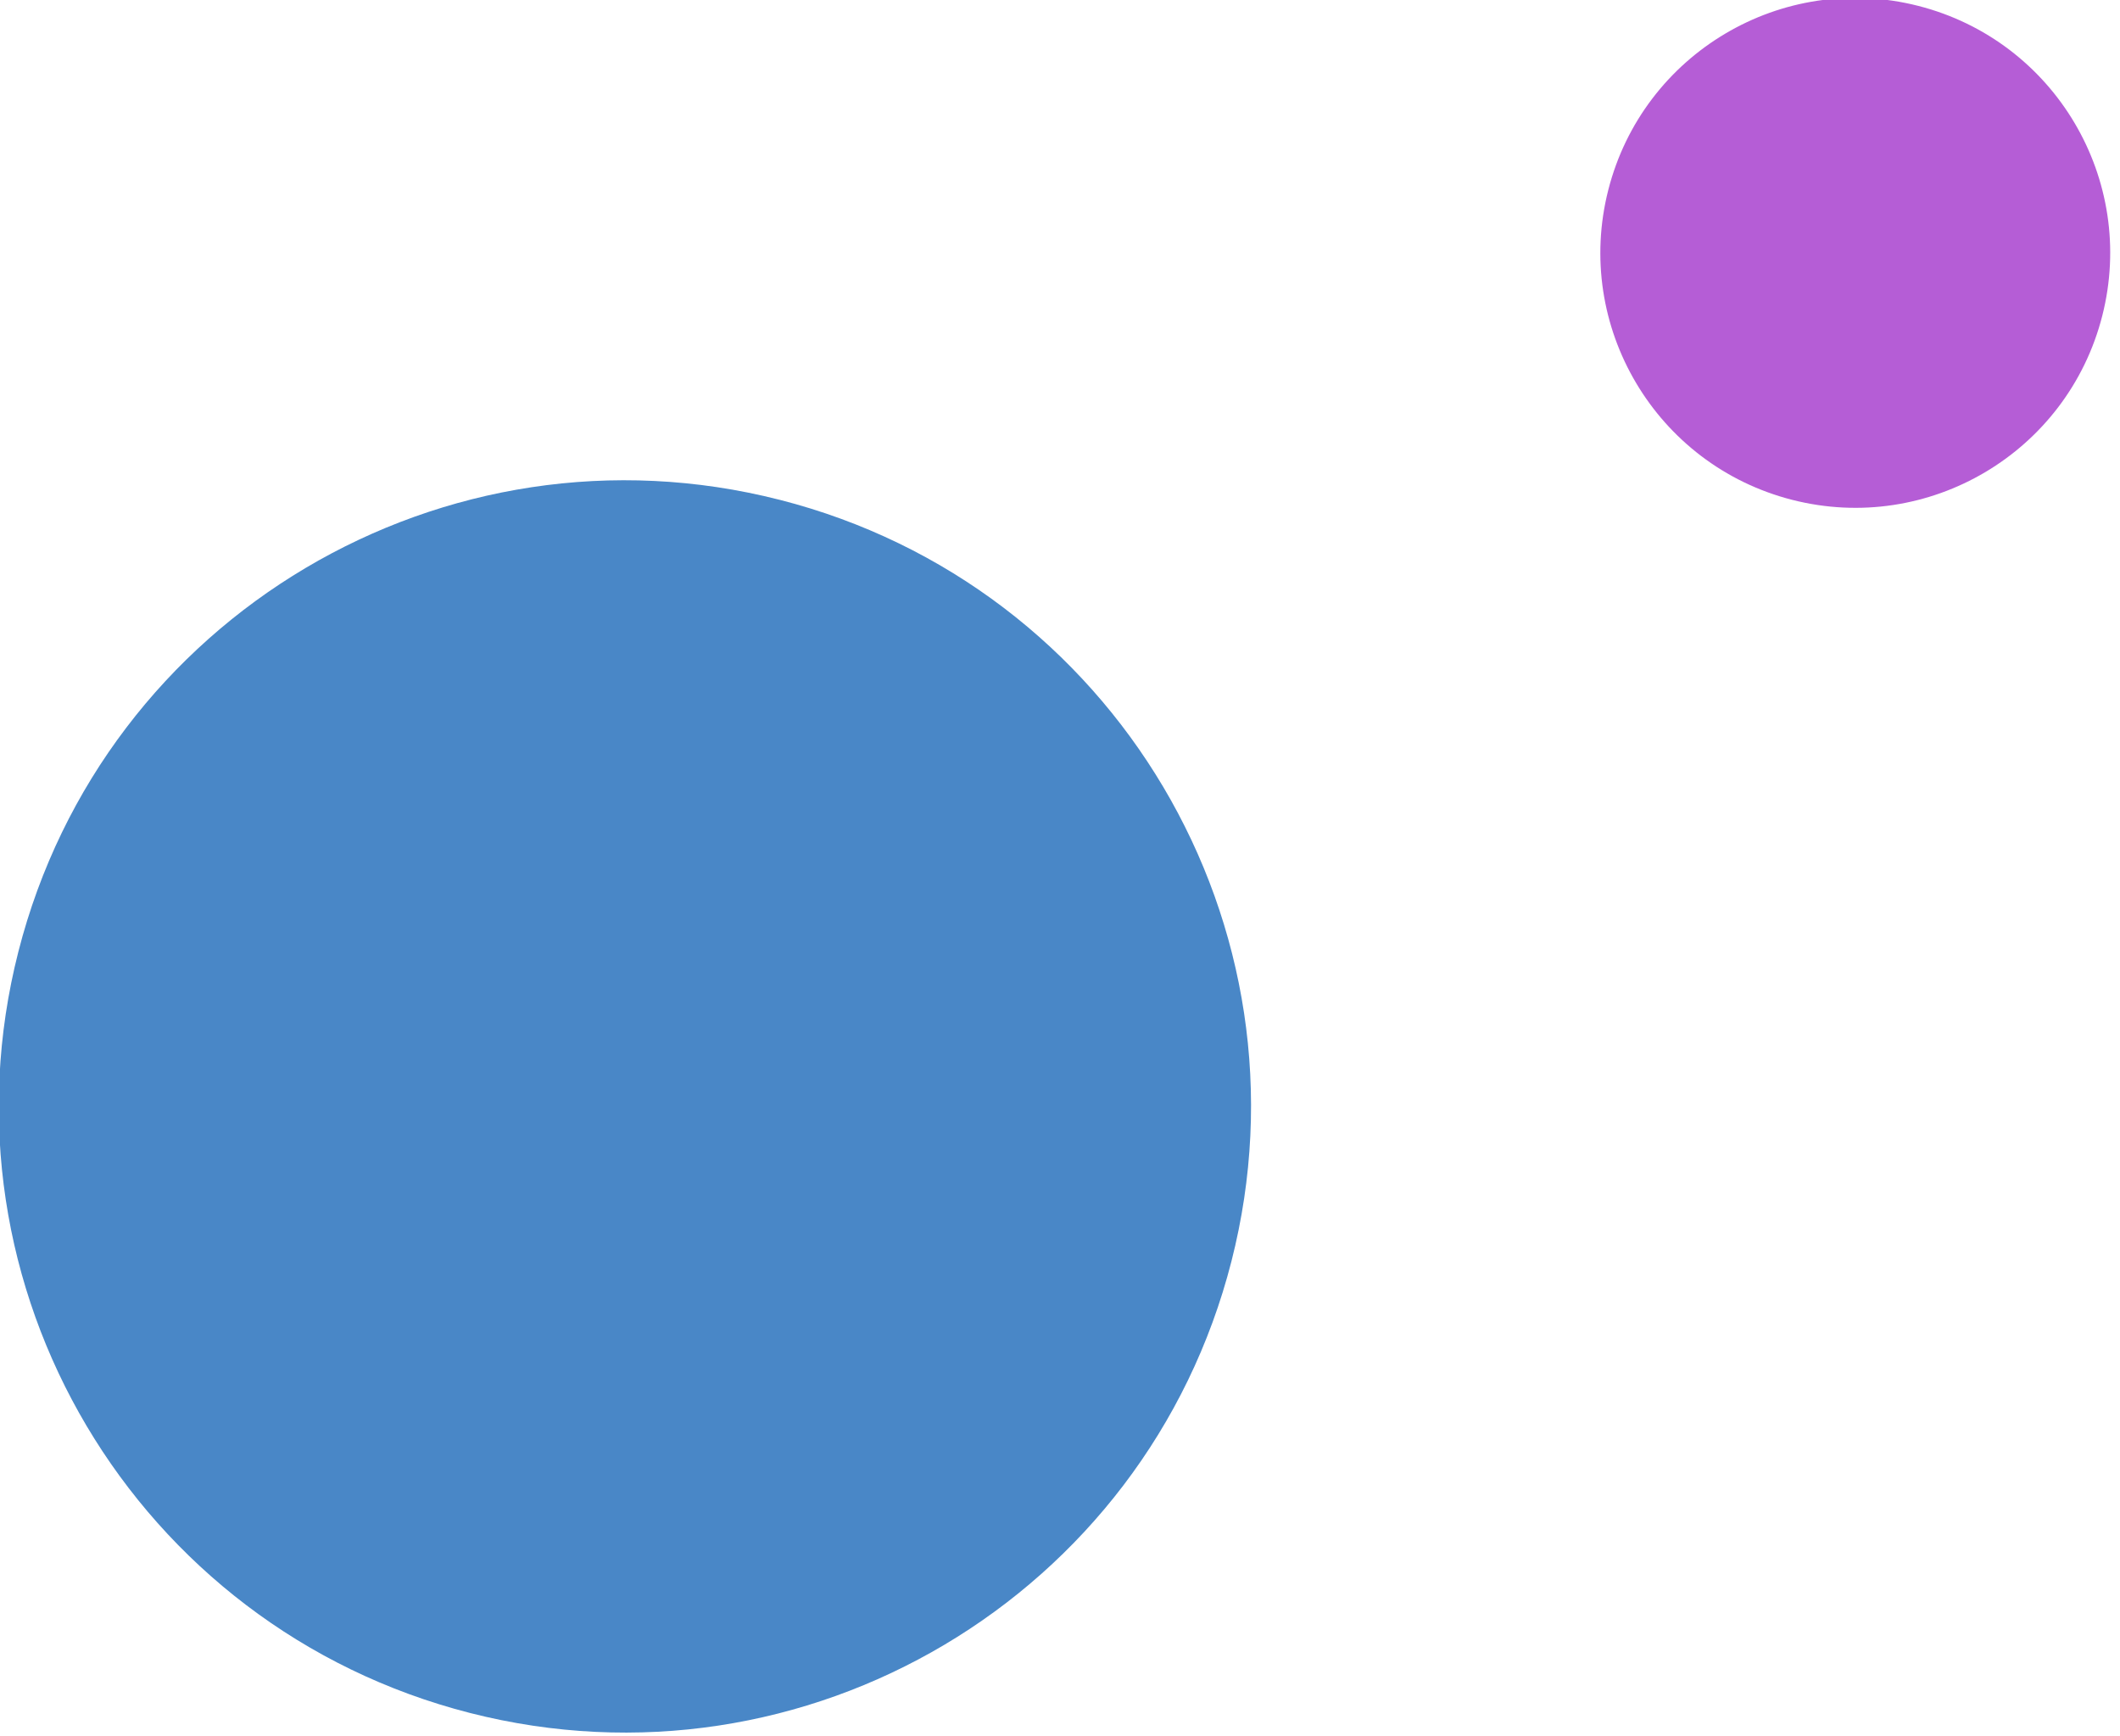
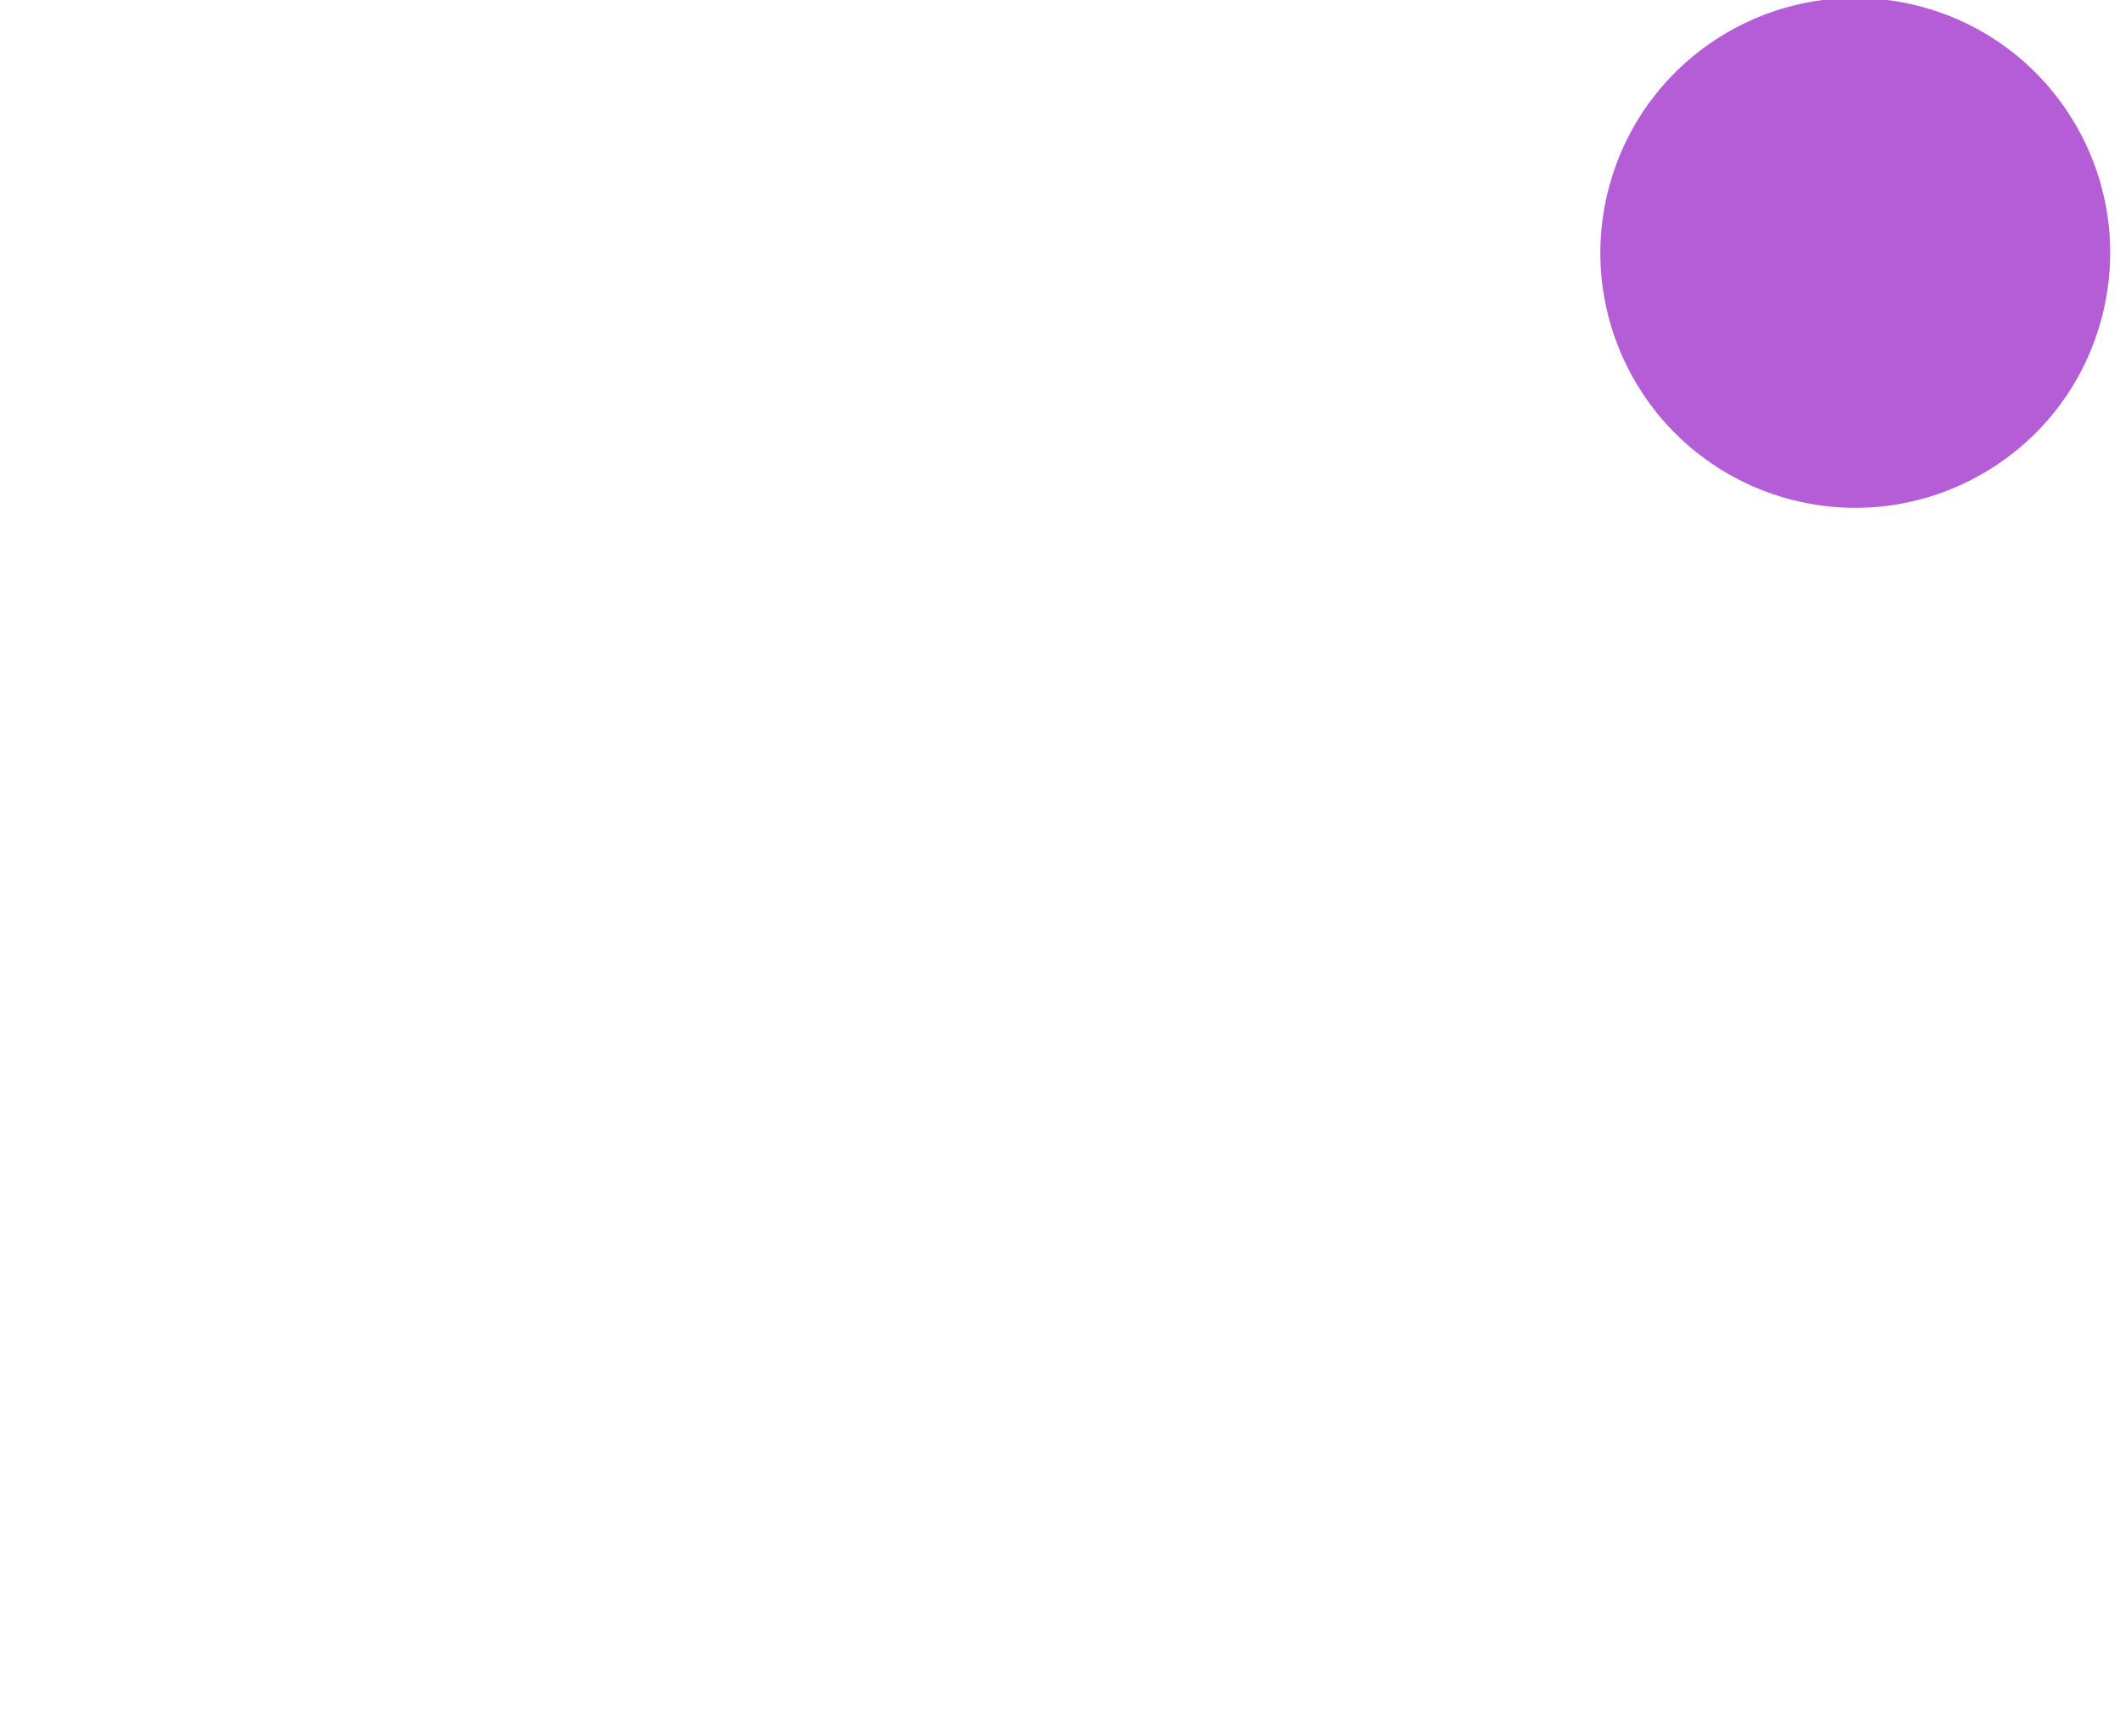
<svg xmlns="http://www.w3.org/2000/svg" id="SVGDoc" width="127" height="104" version="1.1" viewBox="0 0 127 104">
  <defs />
  <desc>Generated with Avocode.</desc>
  <g>
    <g>
      <title>Ellipse 4</title>
-       <path d="M46.712,29.94c20.067,5.123 32.182,25.543 27.059,45.61c-5.123,20.067 -25.543,32.182 -45.61,27.06c-20.067,-5.123 -32.182,-25.544 -27.059,-45.61c5.123,-20.067 25.543,-32.182 45.61,-27.059z" fill="#4987c7" fill-opacity="1" />
    </g>
    <g>
      <title>Ellipse 4 copy</title>
      <path d="M114.918,0.353c8.171,2.086 13.103,10.401 11.018,18.571c-2.086,8.171 -10.4,13.103 -18.571,11.018c-8.171,-2.086 -13.103,-10.401 -11.018,-18.571c2.086,-8.17 10.4,-13.103 18.571,-11.018z" fill="#b55dd6" fill-opacity="1" />
    </g>
  </g>
</svg>